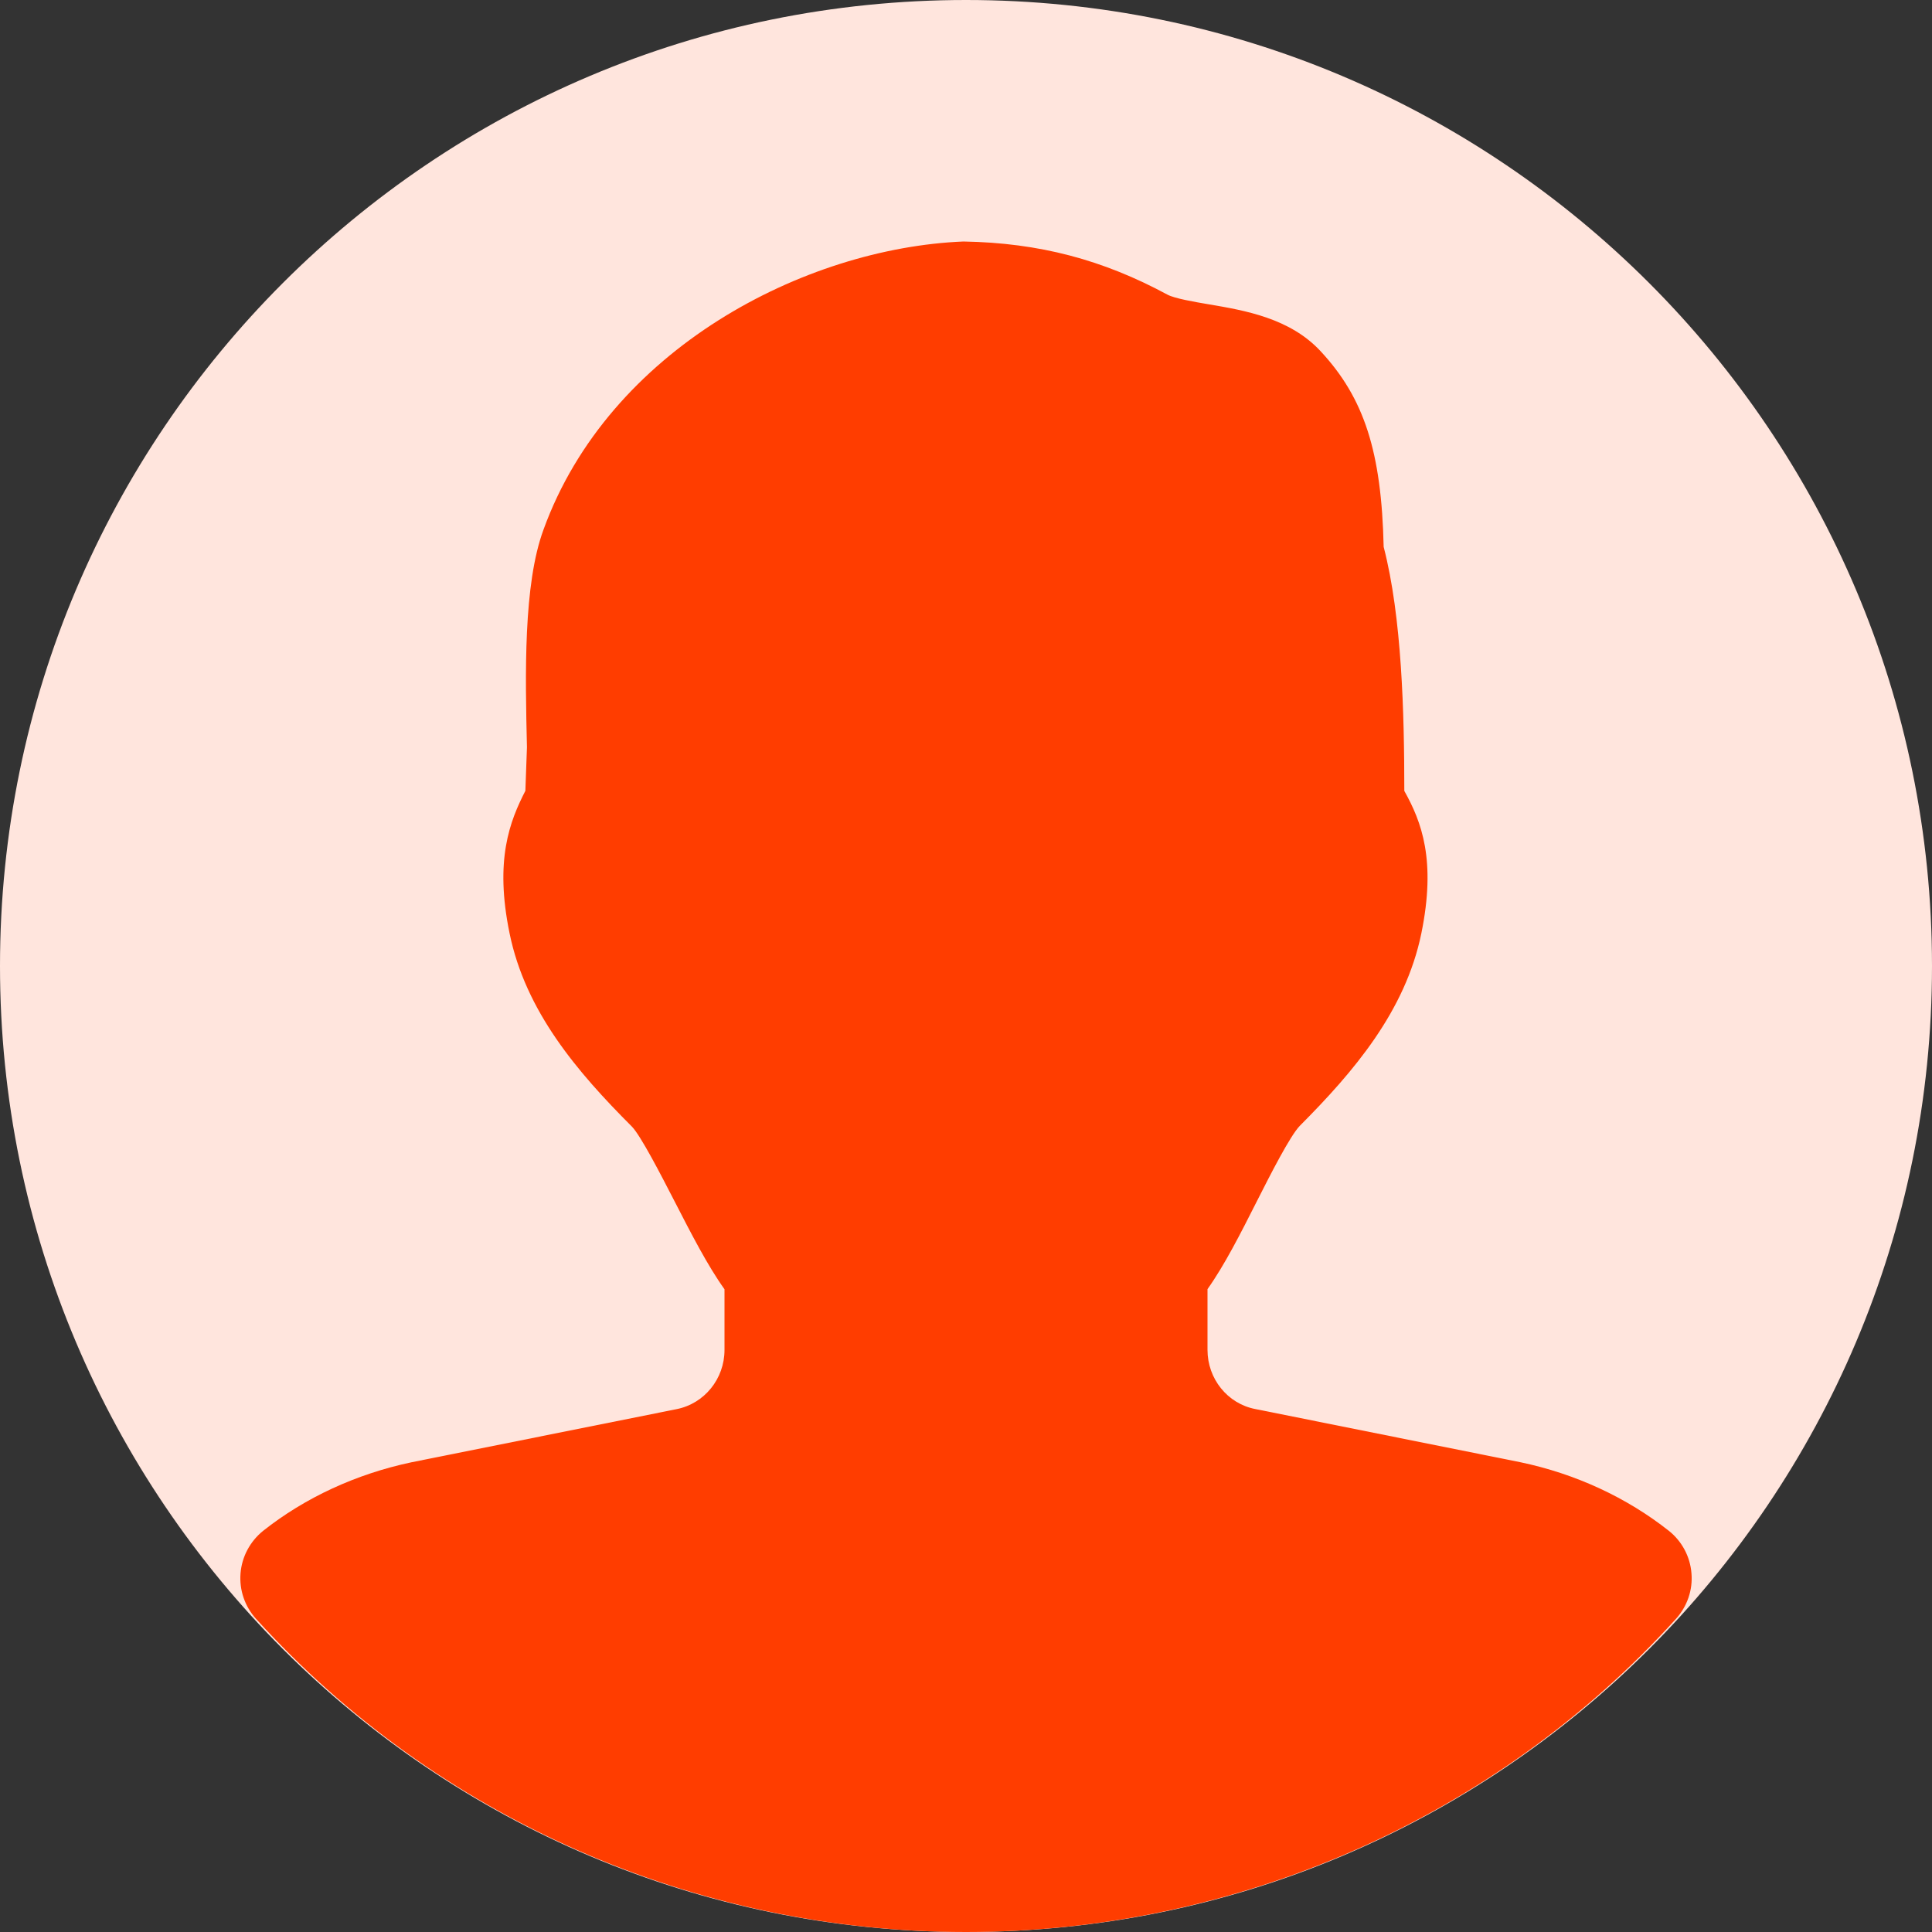
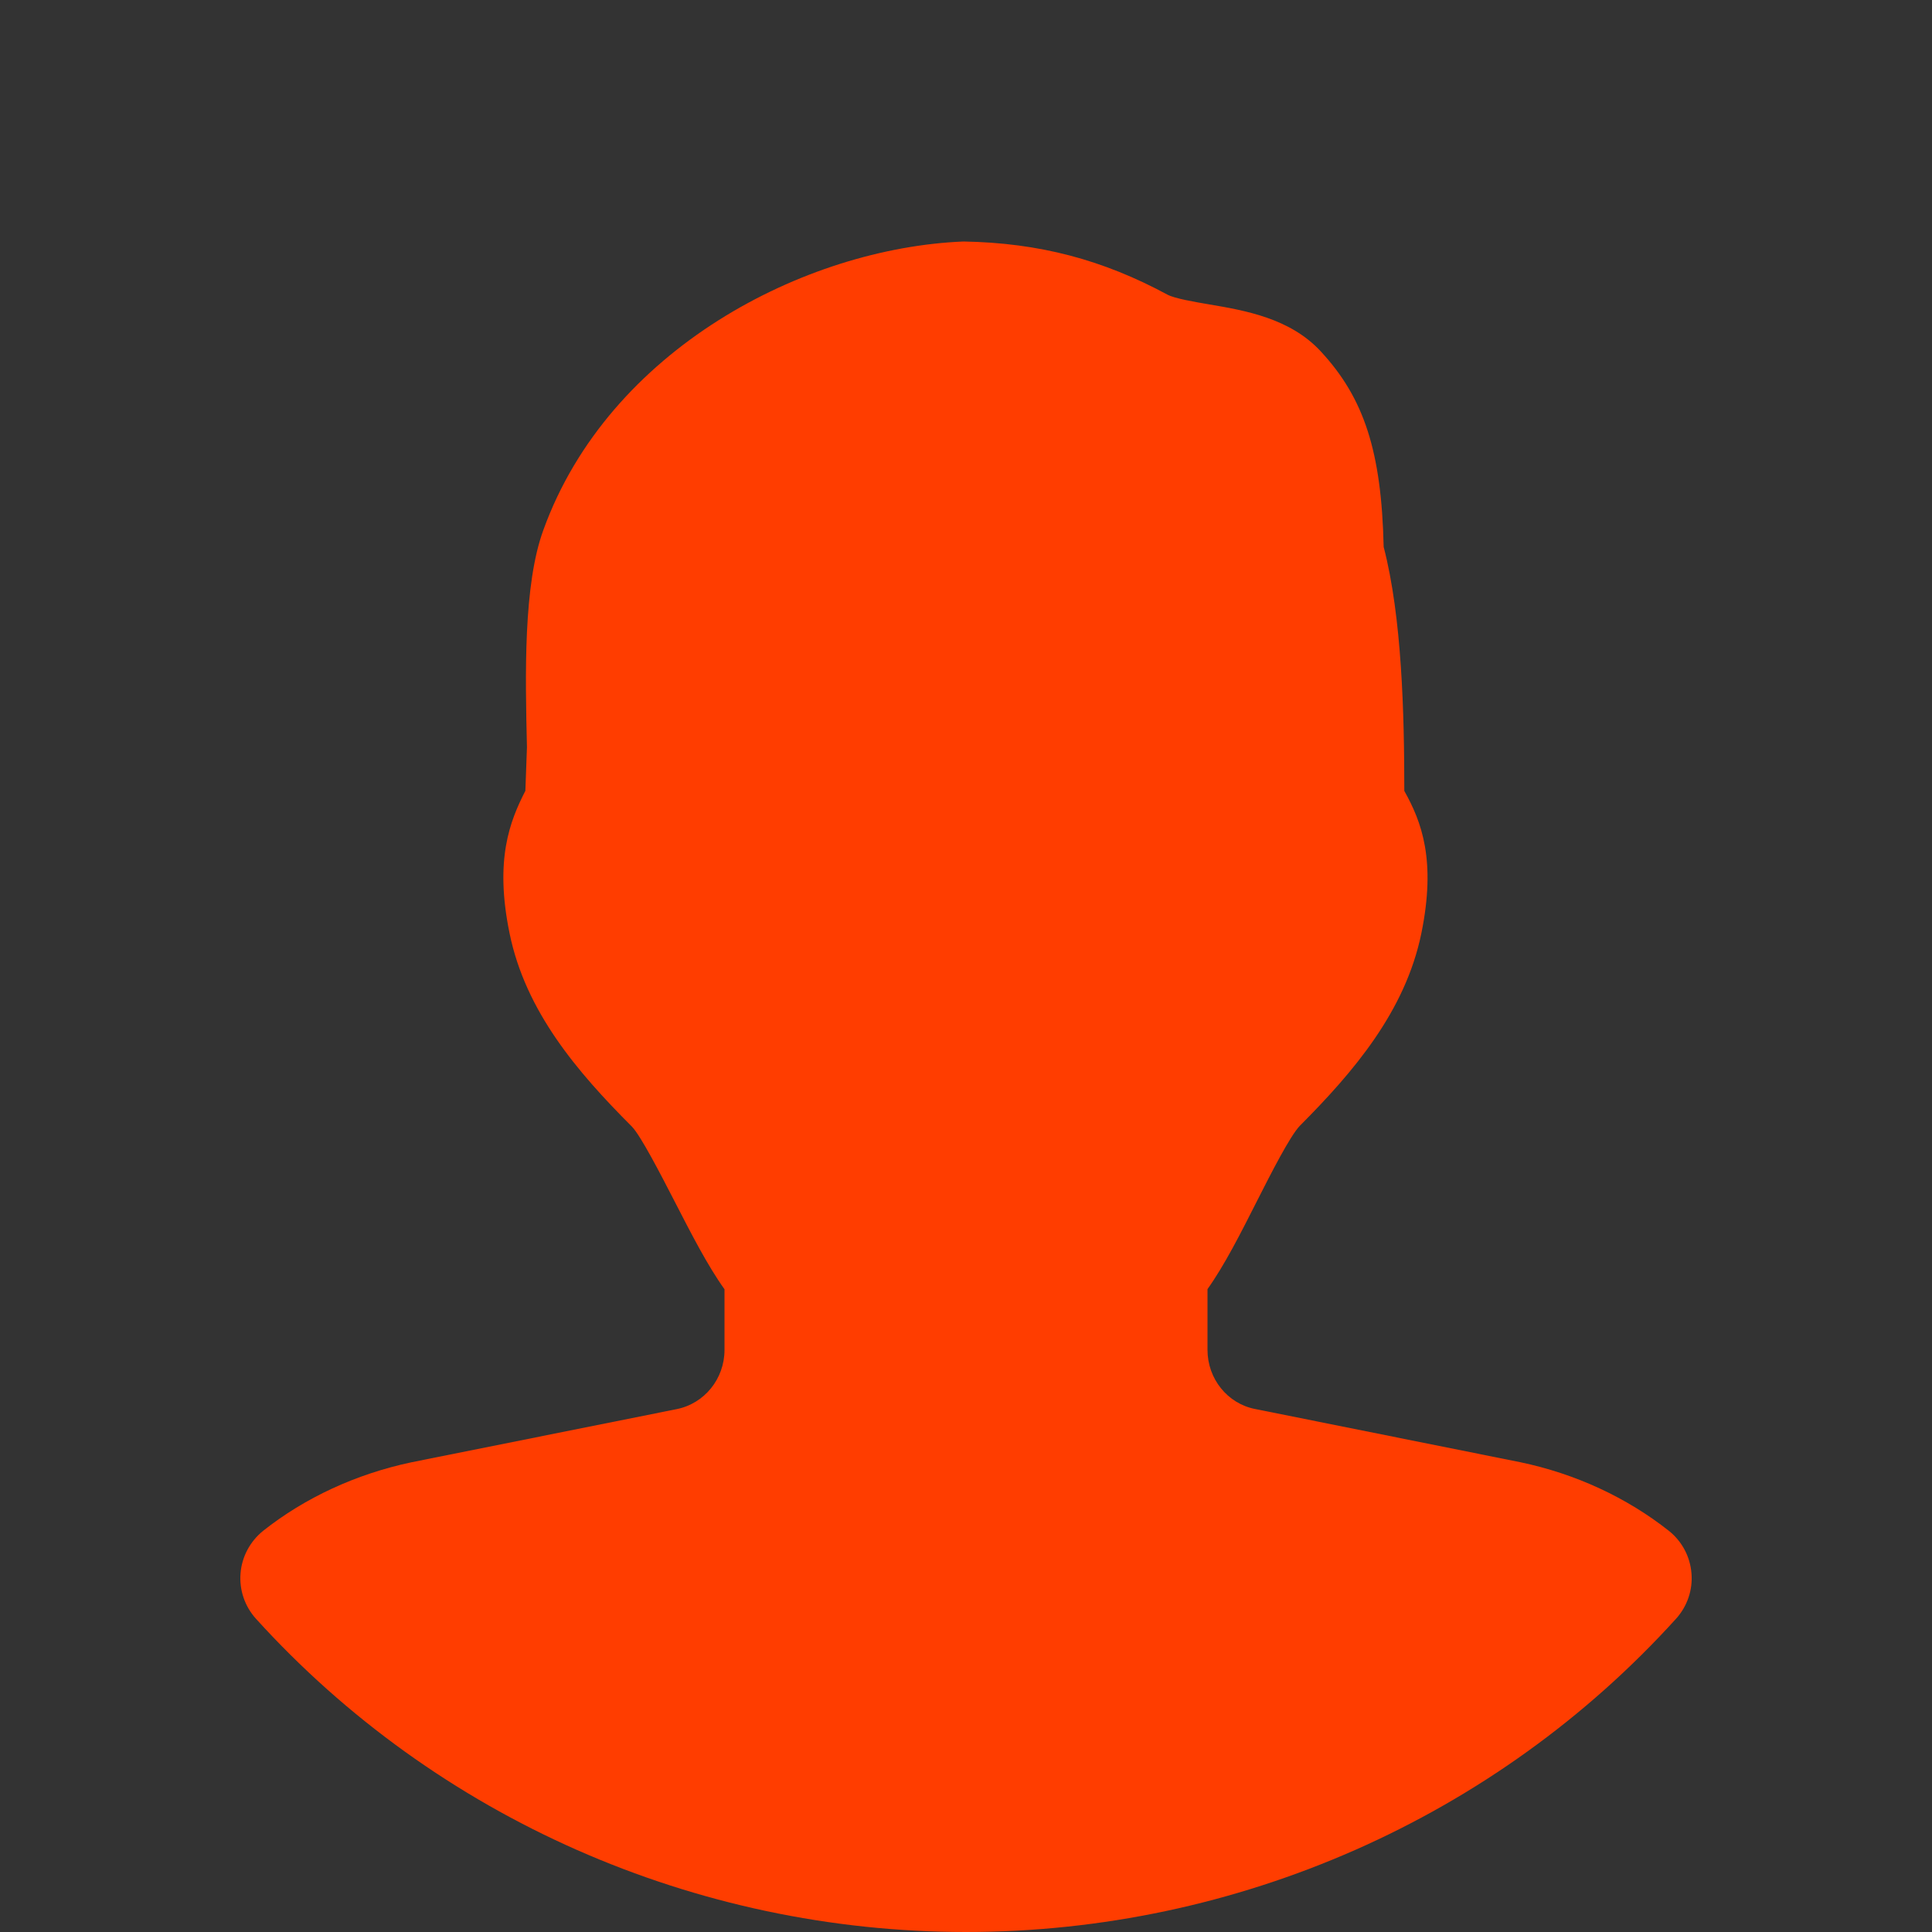
<svg xmlns="http://www.w3.org/2000/svg" width="60" height="60" viewBox="0 0 60 60" fill="none">
  <rect x="0" y="0" width="60" height="60" fill="#333333" stroke="none" />
  <g clip-path="url(#clip0_105_6157)">
-     <path d="M30 60C46.569 60 60 46.569 60 30C60 13.431 46.569 0 30 0C13.431 0 0 13.431 0 30C0 46.569 13.431 60 30 60Z" fill="#FFE5DD" />
    <path d="M51.829 47.542C50.524 46.511 48.934 45.769 47.209 45.409L38.985 43.759C38.123 43.594 37.5 42.821 37.5 41.921V40.035C38.029 39.292 38.528 38.306 39.049 37.275C39.454 36.476 40.065 35.273 40.369 34.961C42.034 33.289 43.642 31.41 44.141 28.988C44.606 26.715 44.149 25.523 43.612 24.562C43.612 22.166 43.538 19.166 42.971 16.984C42.904 14.029 42.367 12.367 41.017 10.912C40.065 9.881 38.663 9.641 37.534 9.45C37.091 9.375 36.48 9.27 36.255 9.15C34.256 8.07 32.28 7.541 29.921 7.5C24.983 7.702 18.911 10.845 16.879 16.448C16.249 18.154 16.312 20.955 16.365 23.205L16.316 24.559C15.832 25.504 15.356 26.704 15.825 28.984C16.32 31.41 17.929 33.292 19.624 34.987C19.901 35.273 20.527 36.487 20.94 37.29C21.469 38.318 21.971 39.3 22.5 40.039V41.925C22.5 42.821 21.874 43.594 21.008 43.763L12.776 45.413C11.062 45.776 9.472 46.511 8.171 47.542C7.766 47.869 7.511 48.345 7.47 48.862C7.429 49.38 7.601 49.886 7.95 50.273C13.553 56.453 21.589 60 30 60C38.411 60 46.451 56.456 52.05 50.273C52.399 49.886 52.575 49.376 52.53 48.859C52.489 48.341 52.234 47.865 51.829 47.542Z" fill="#FF3D00" />
  </g>
  <defs>
    <clipPath id="clip0_105_6157">
      <rect width="60" height="60" fill="white" />
    </clipPath>
  </defs>
</svg>